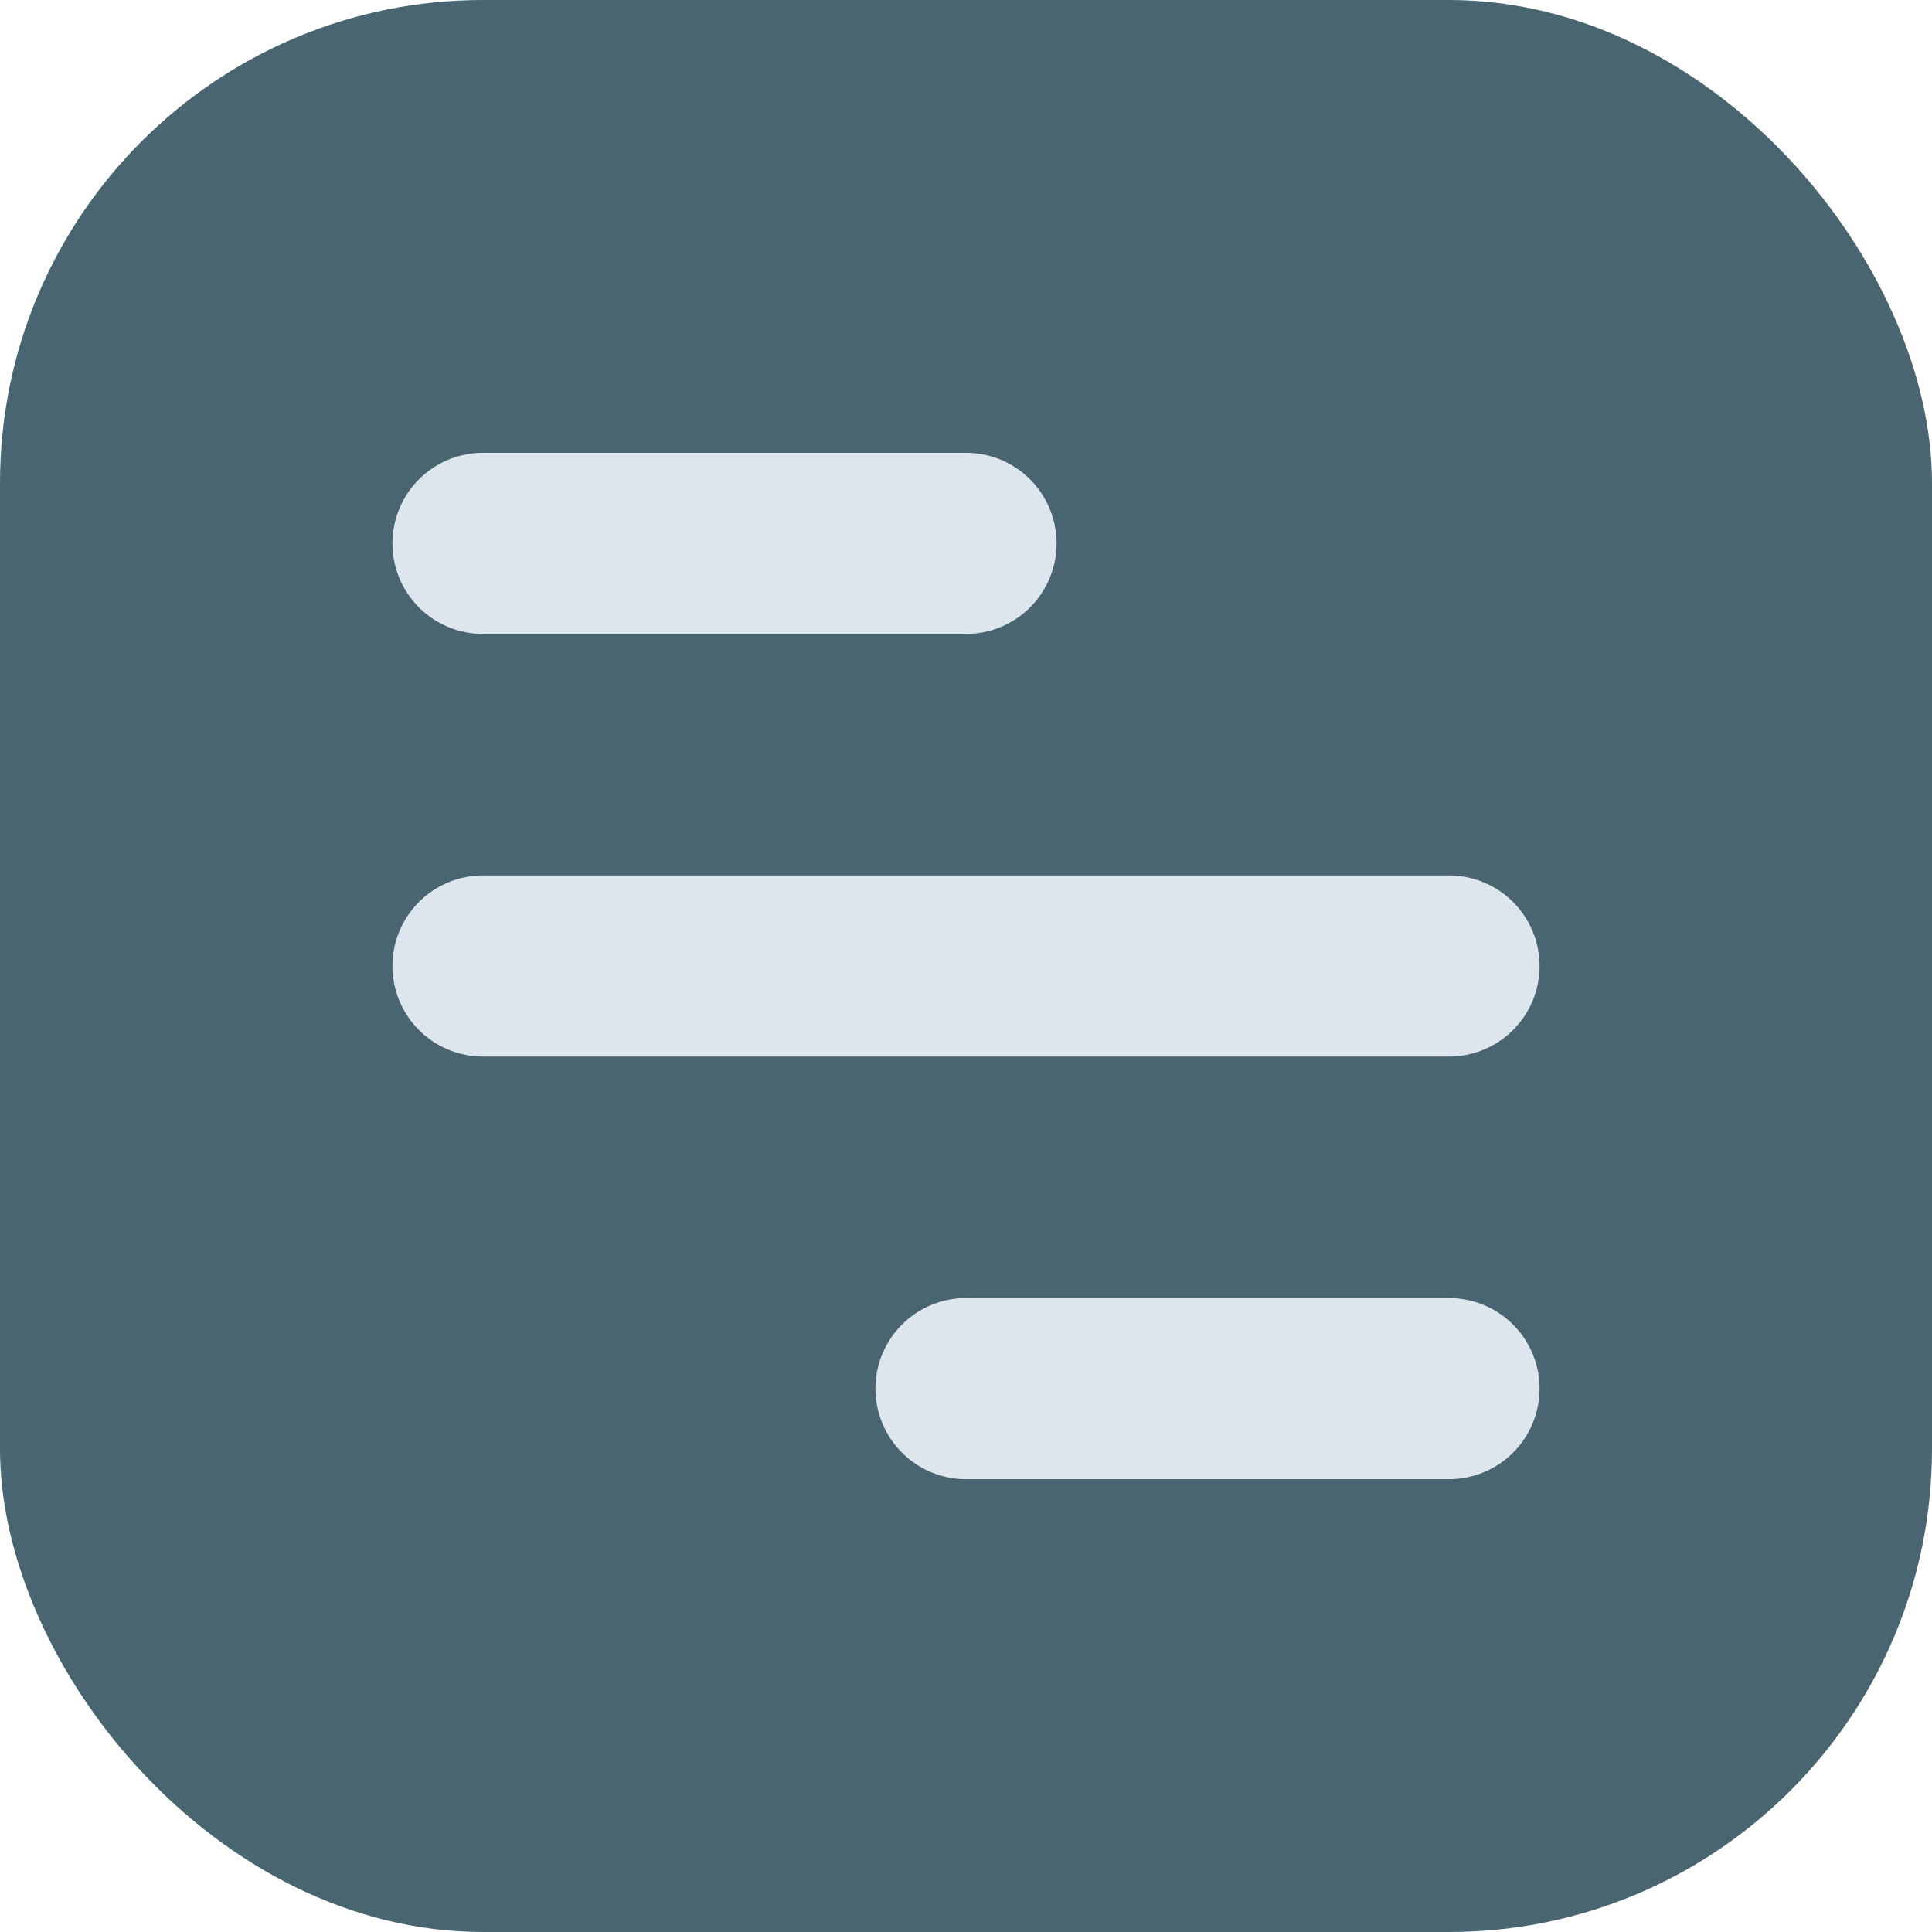
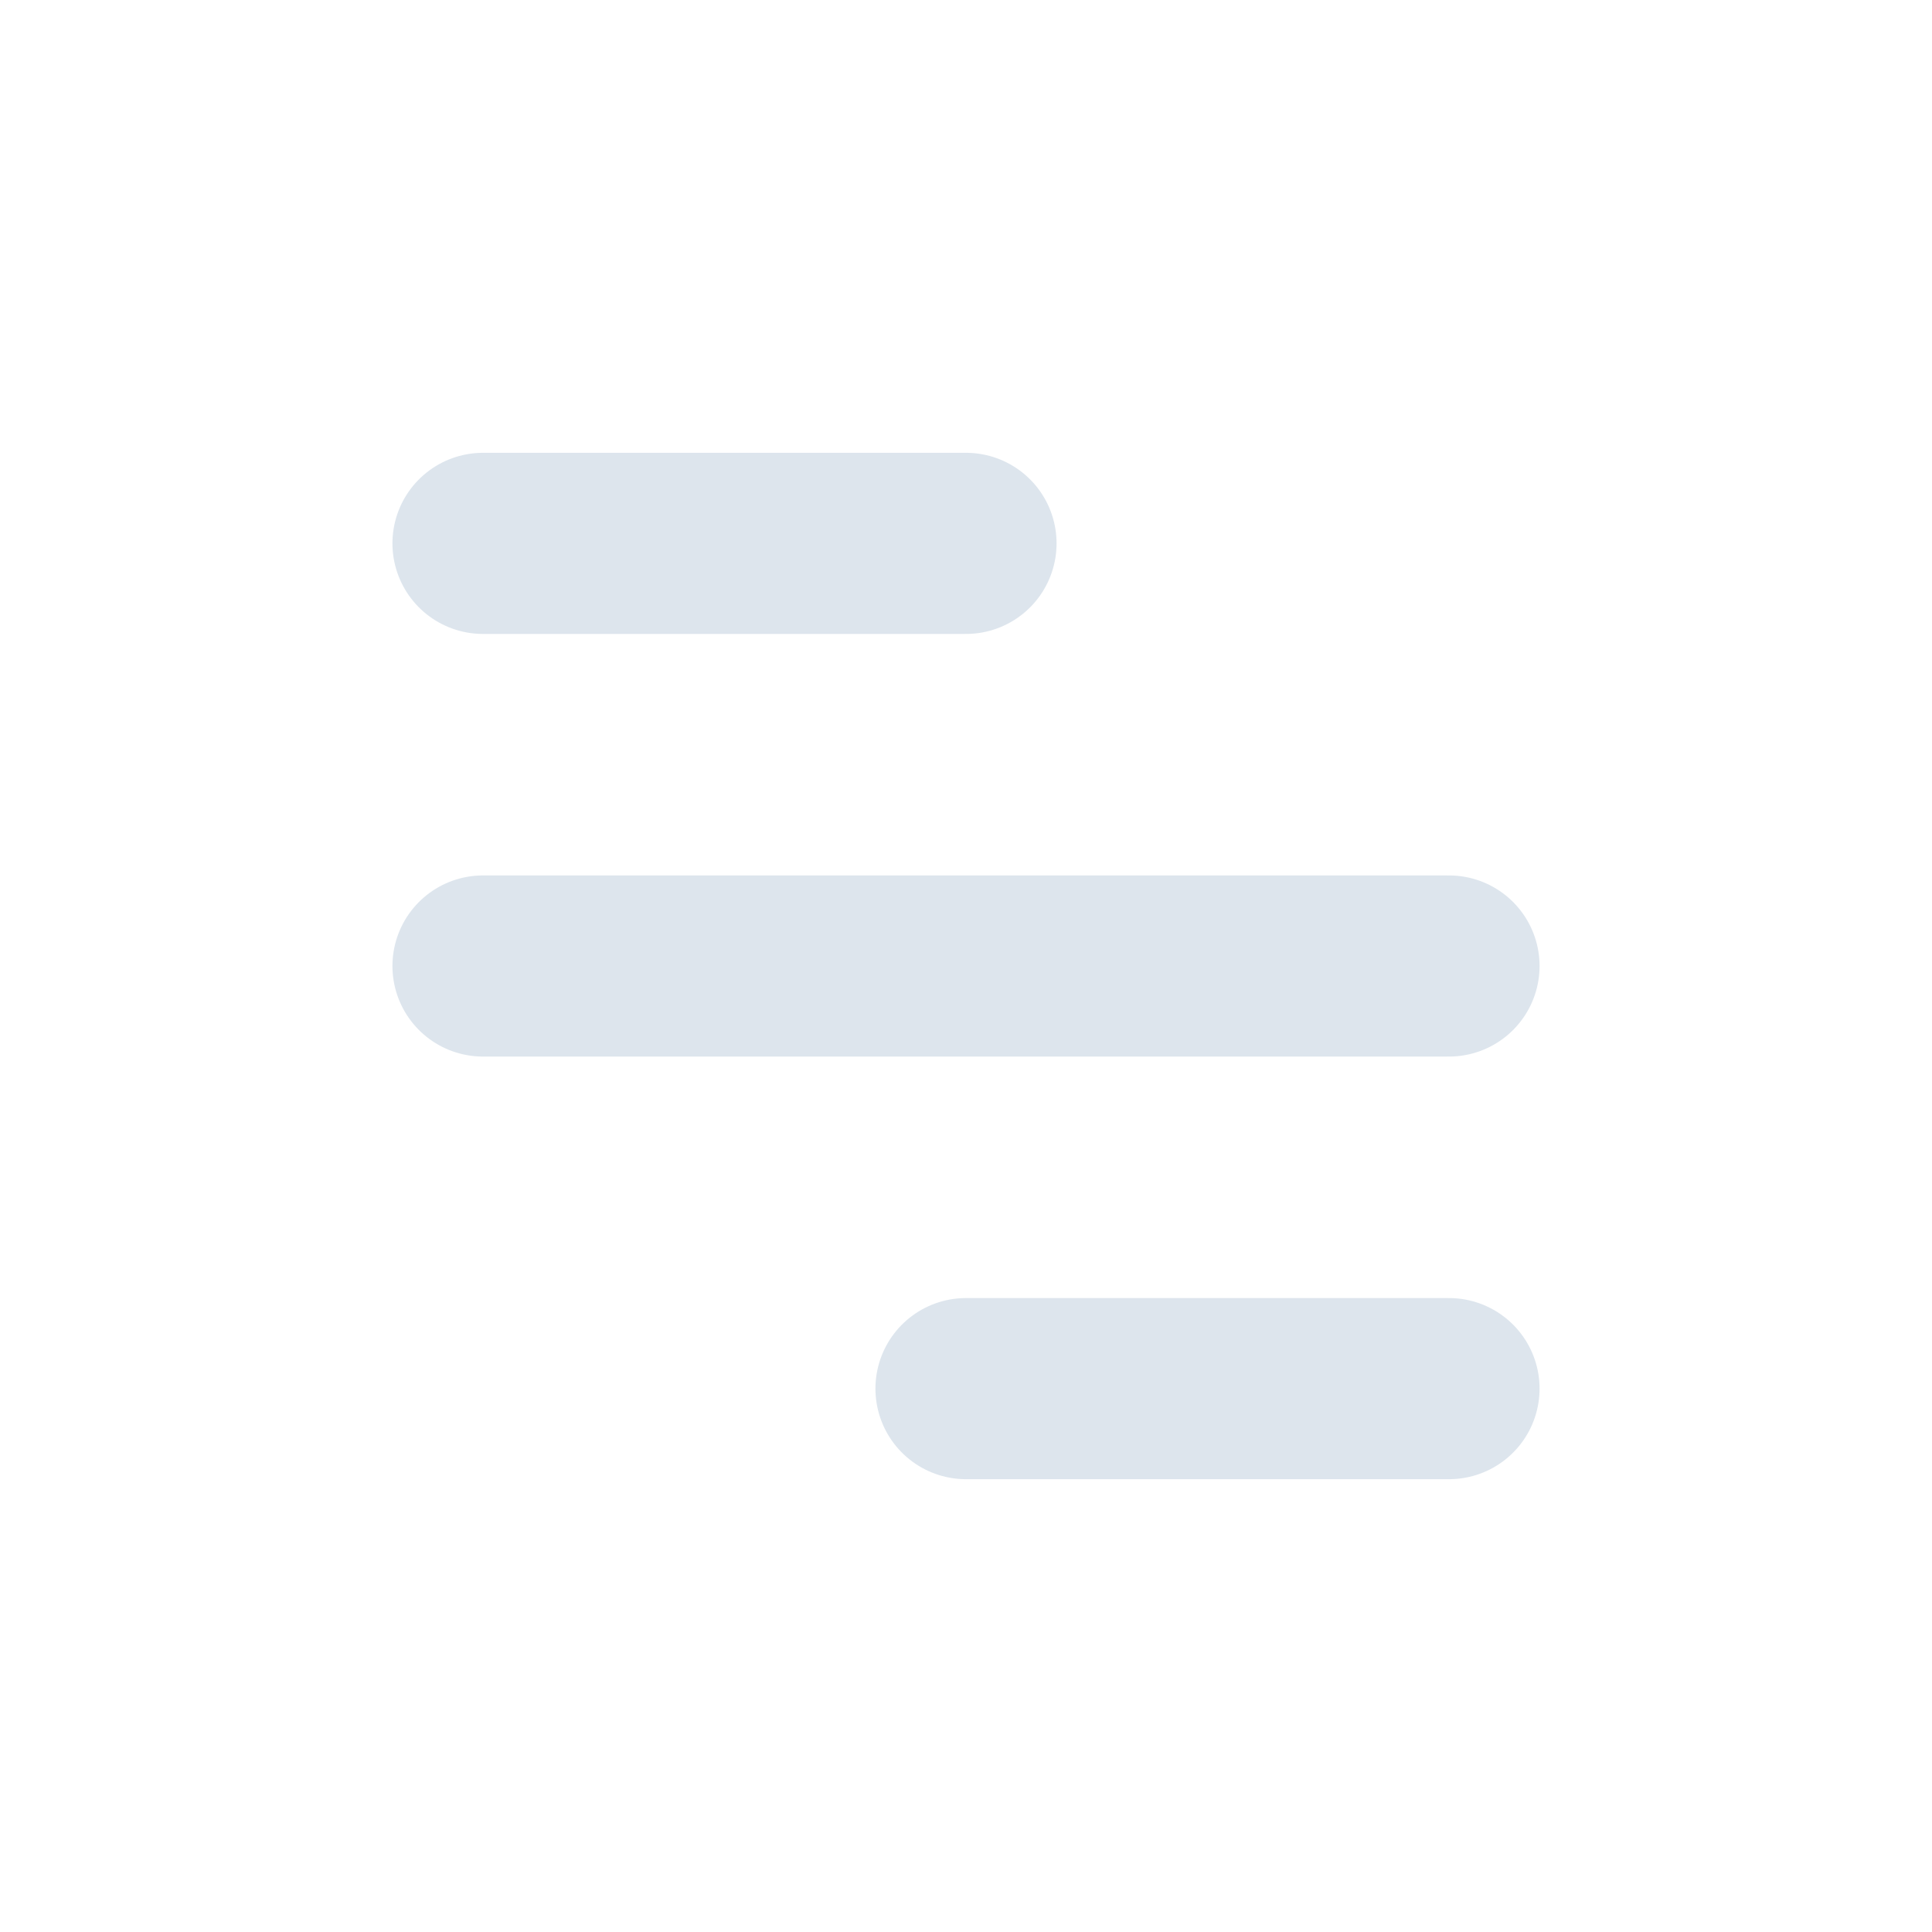
<svg xmlns="http://www.w3.org/2000/svg" width="32" height="32" viewBox="0 0 32 32" fill="none">
-   <rect width="32" height="32" rx="8" fill="#4A6572" />
  <path d="M8 9H16M8 16H24M16 23H24" stroke="#DDE5ED" stroke-width="3" stroke-linecap="round" />
</svg>